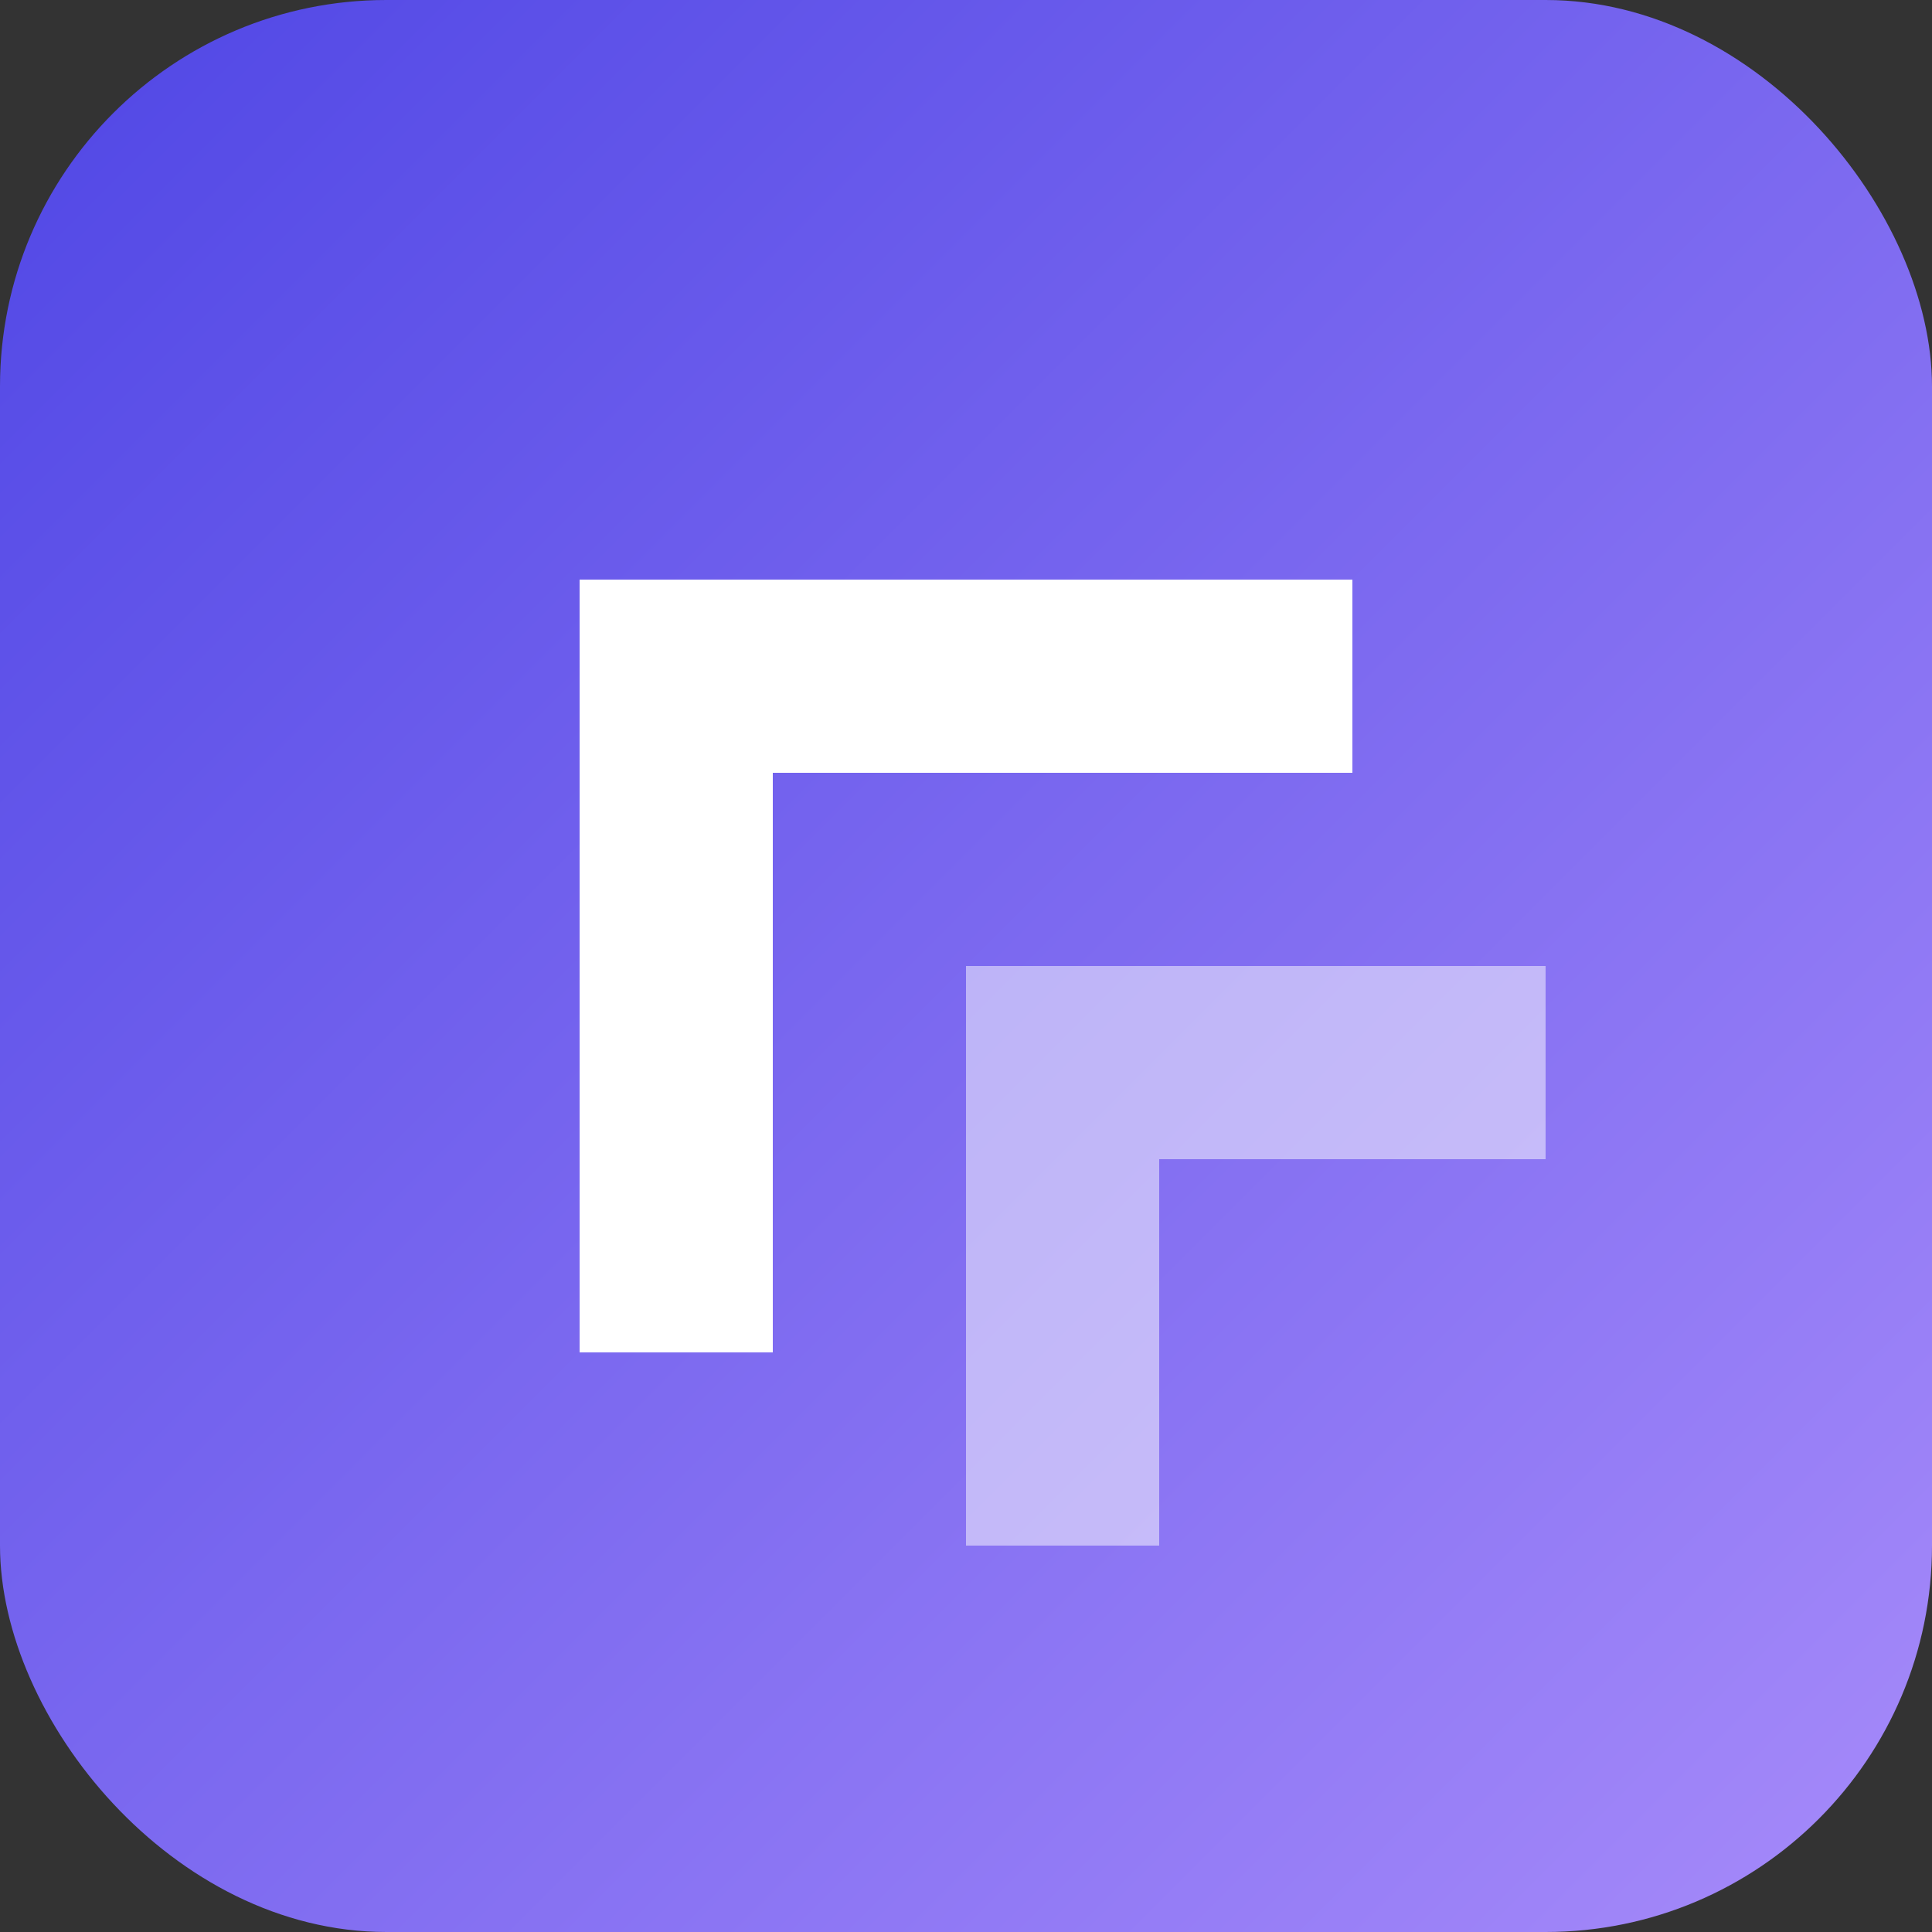
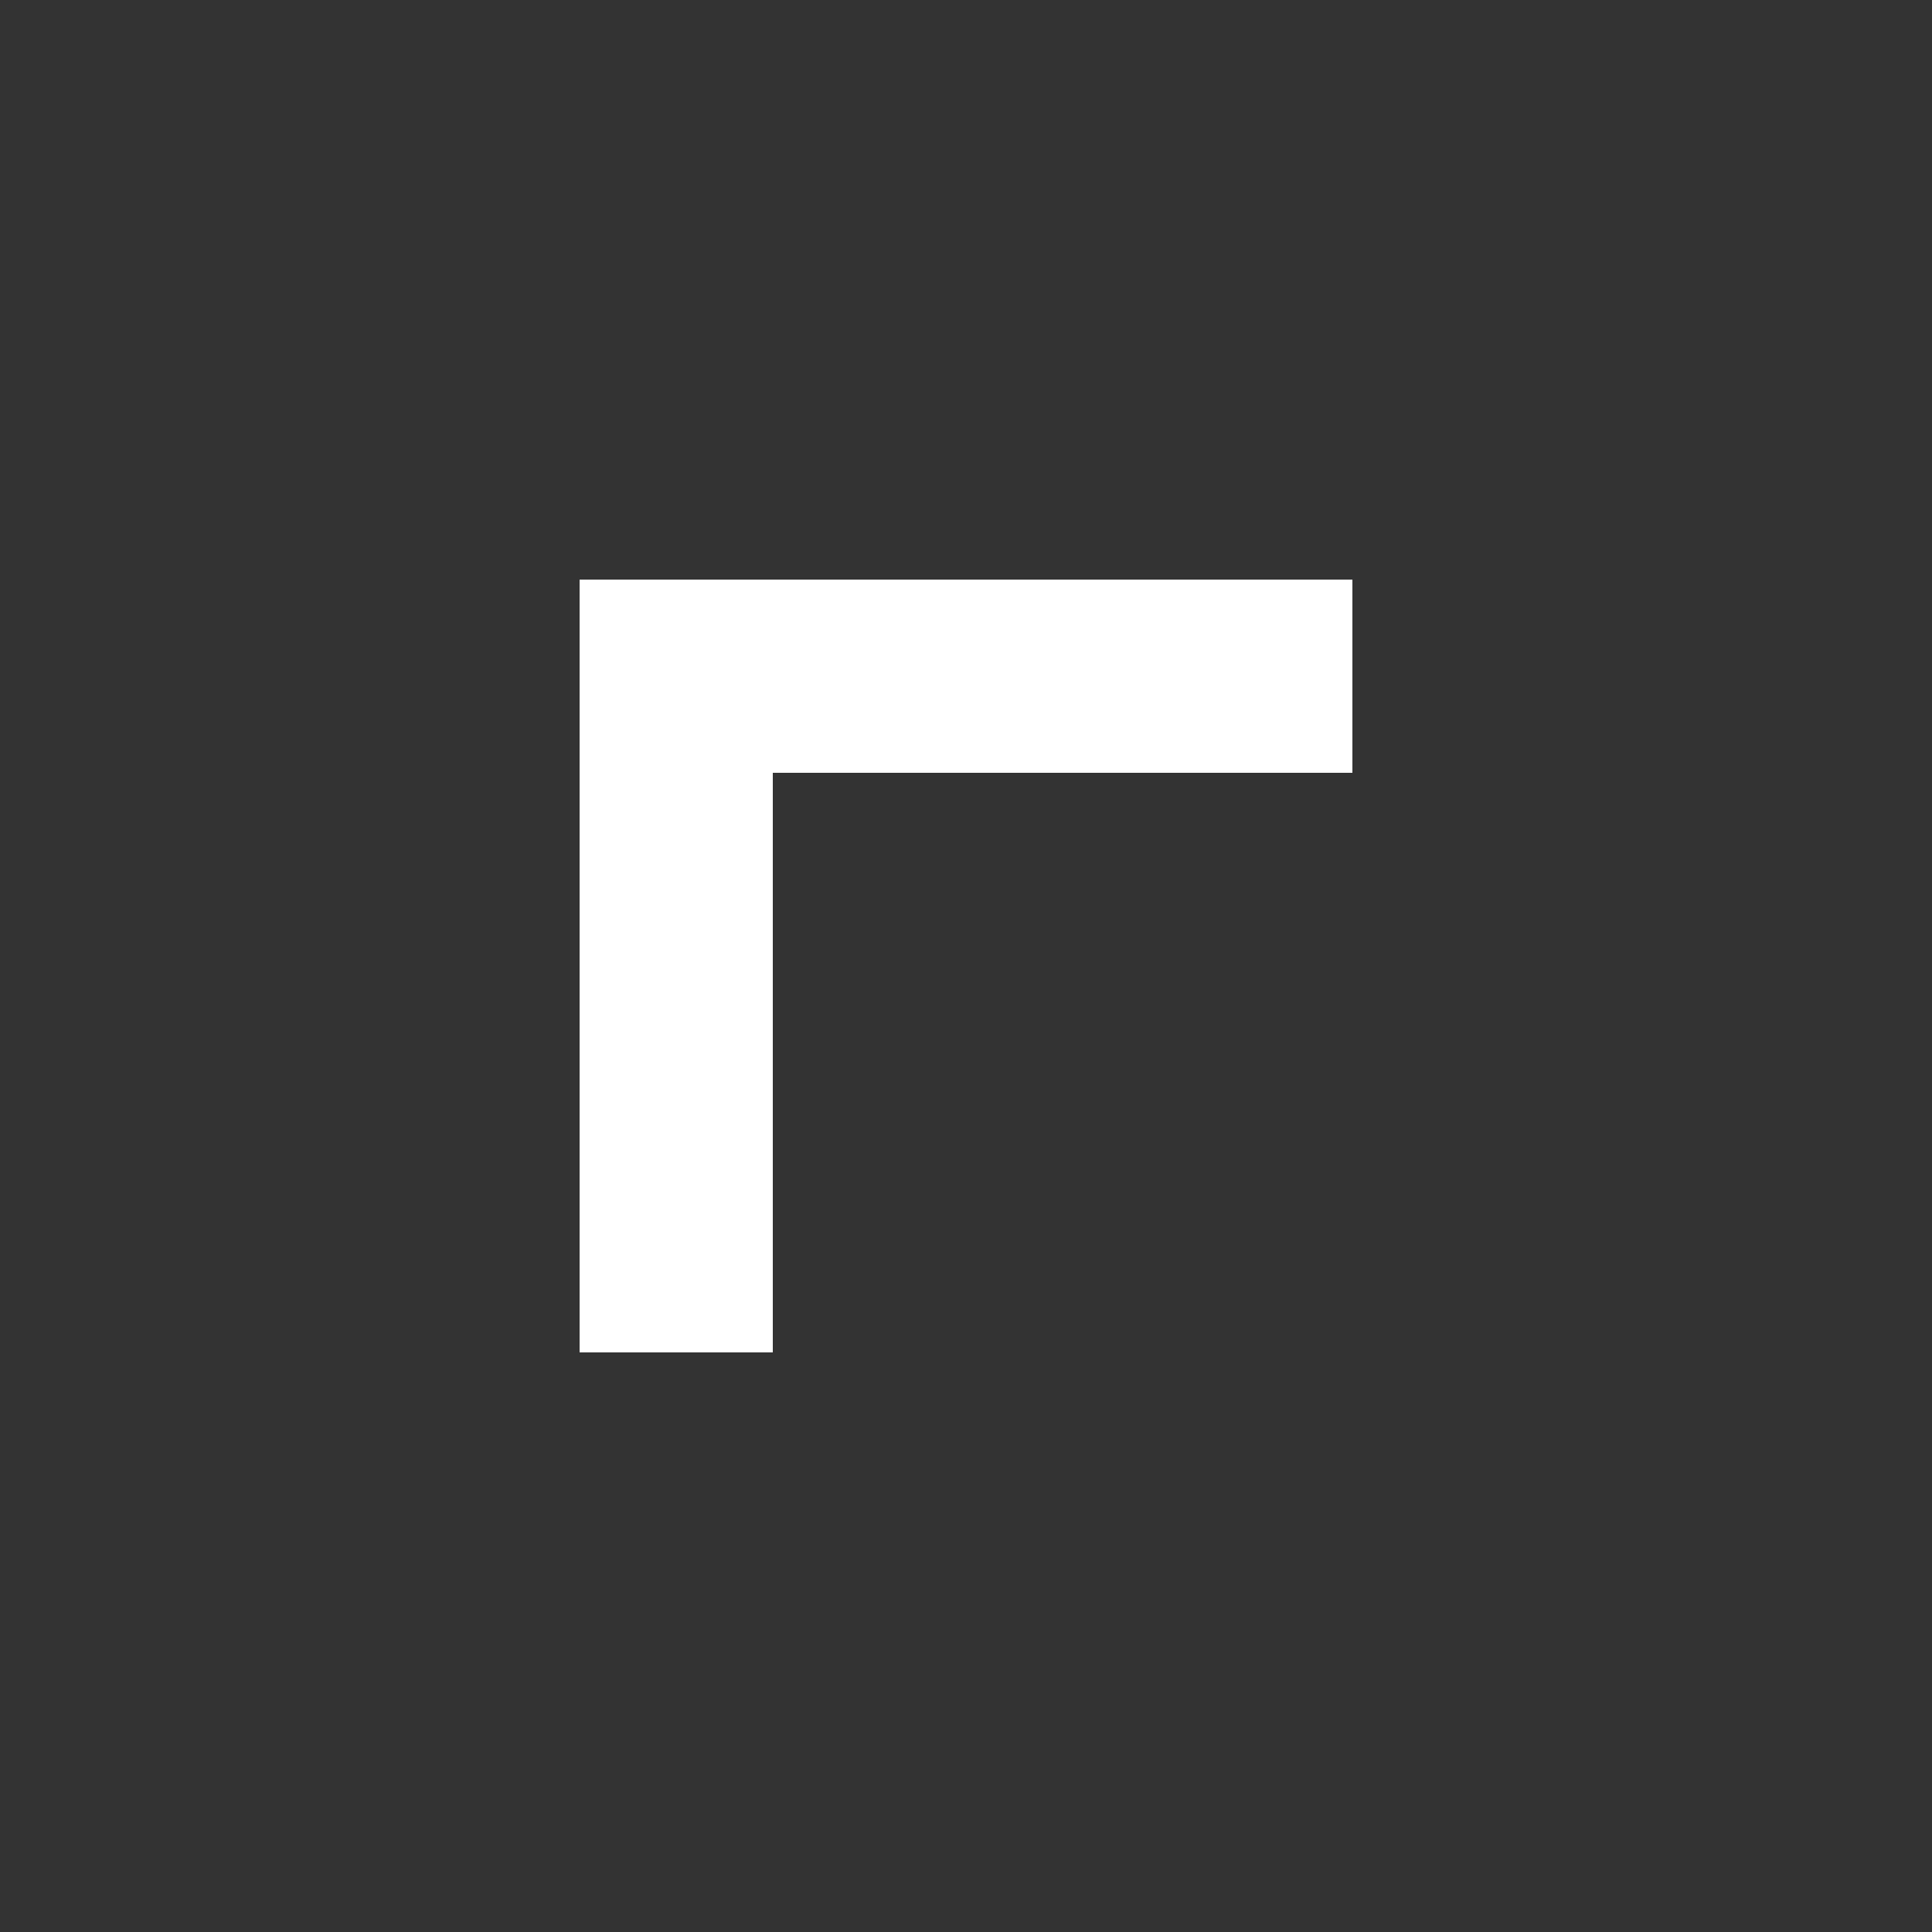
<svg xmlns="http://www.w3.org/2000/svg" viewBox="0 0 100 100" width="100" height="100">
  <rect x="0" y="0" width="100" height="100" fill="#333333" stroke="none" />
  <defs>
    <linearGradient id="g" x1="0" y1="0" x2="1" y2="1">
      <stop offset="0%" stop-color="#4F46E5" />
      <stop offset="100%" stop-color="#A78BFA" />
    </linearGradient>
  </defs>
-   <rect width="100" height="100" rx="20" fill="url(#g)" />
  <path d="M30 30 L70 30 L70 40 L40 40 L40 70 L30 70 Z" fill="white" />
-   <path d="M50 50 L80 50 L80 60 L60 60 L60 80 L50 80 Z" fill="rgba(255,255,255,0.5)" />
</svg>